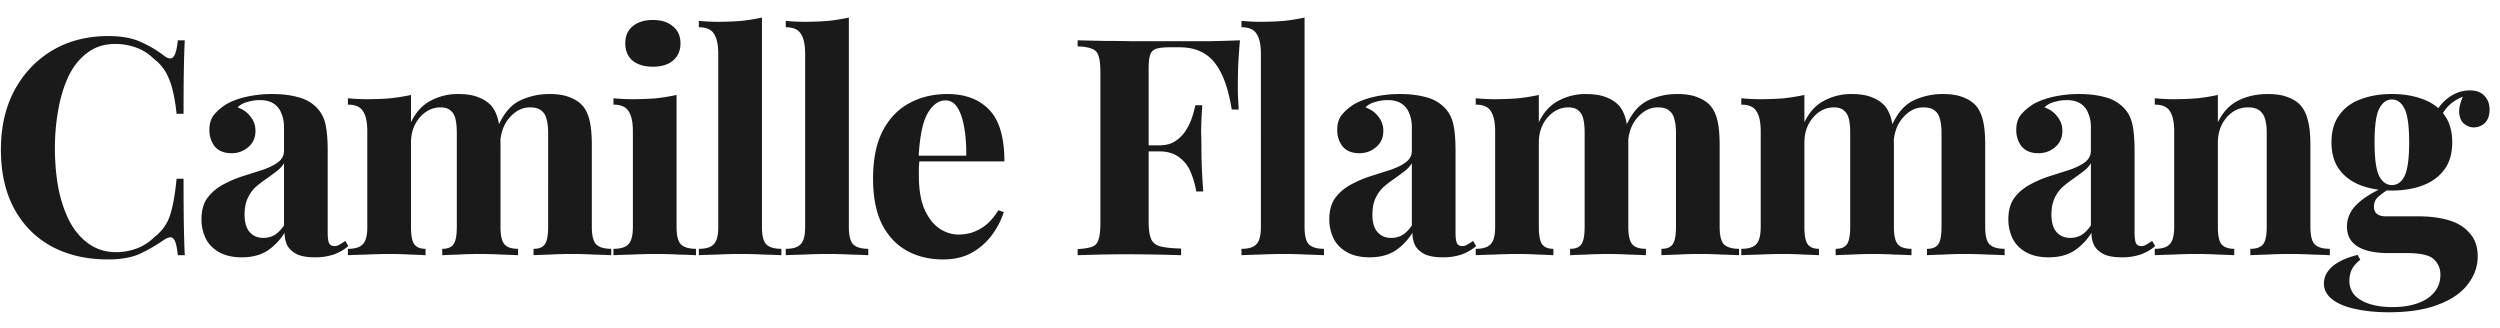
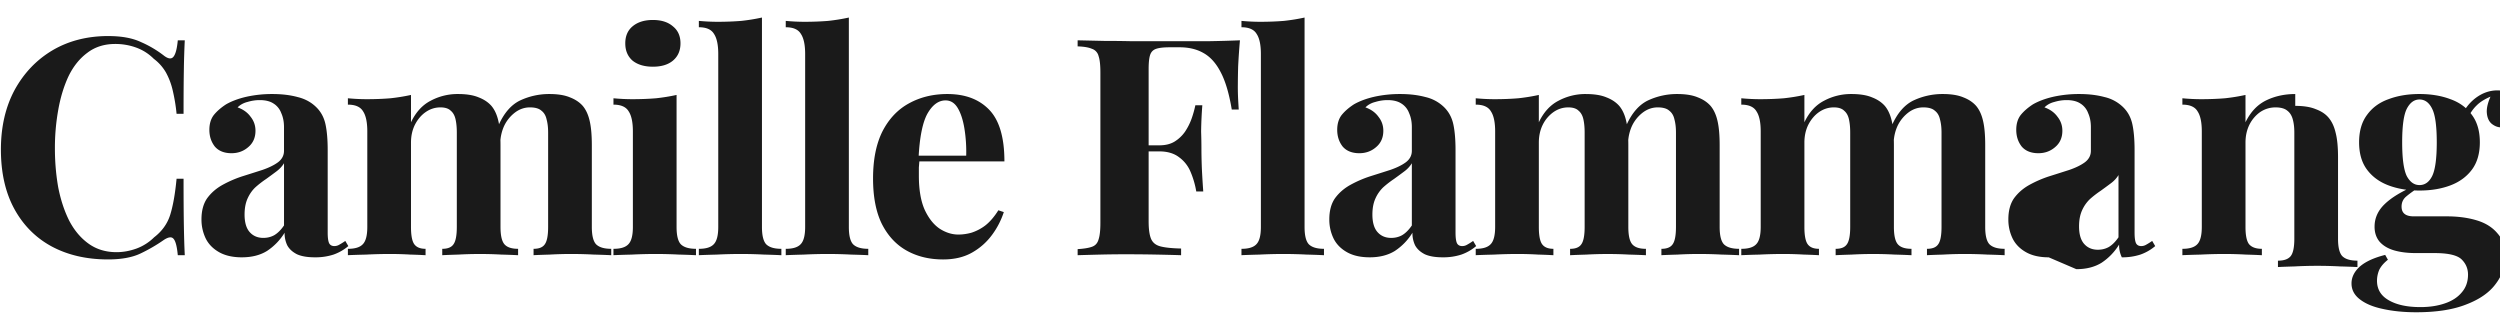
<svg xmlns="http://www.w3.org/2000/svg" width="198" height="26" fill="none">
-   <path fill="#1A1A1A" d="M8.578 2.856q1.587 0 2.596.48A8.5 8.5 0 0 1 13 4.419q.48.36.72.096.265-.288.361-1.322h.553a70 70 0 0 0-.072 2.284q-.024 1.322-.024 3.534h-.553a14 14 0 0 0-.312-1.875 5.5 5.5 0 0 0-.53-1.395 3.6 3.6 0 0 0-.96-1.081q-.6-.601-1.394-.89a4.8 4.8 0 0 0-1.658-.288q-1.298 0-2.21.697-.915.674-1.49 1.85-.553 1.179-.817 2.67a17 17 0 0 0-.265 3.052q0 1.61.265 3.101.288 1.466.865 2.62.6 1.154 1.537 1.827.938.673 2.211.673.793 0 1.586-.288a3.9 3.9 0 0 0 1.394-.89q.937-.72 1.273-1.779.336-1.08.505-2.86h.553q0 2.283.024 3.702.024 1.394.072 2.355h-.553q-.096-1.033-.336-1.297-.217-.265-.745.072A13 13 0 0 1 11.1 20.09q-.984.457-2.547.457-2.547 0-4.47-1.034-1.897-1.033-2.955-2.98Q.072 14.587.072 11.846q0-2.692 1.081-4.711 1.105-2.02 3.004-3.15 1.922-1.13 4.421-1.13M19.153 20.38q-1.081 0-1.802-.409-.72-.408-1.057-1.082a3.44 3.44 0 0 1-.337-1.514q0-1.034.457-1.683.48-.649 1.225-1.057a9 9 0 0 1 1.562-.674q.841-.264 1.586-.504.769-.265 1.226-.601.48-.36.48-.914v-1.875q0-.625-.216-1.105a1.5 1.5 0 0 0-.625-.77q-.409-.264-1.081-.264-.48 0-.961.144-.48.12-.793.433.672.24 1.033.745.384.481.384 1.106 0 .817-.576 1.298-.554.48-1.322.48-.865 0-1.321-.528-.433-.554-.433-1.322 0-.698.336-1.154.36-.457.986-.866.672-.384 1.61-.6a9.4 9.4 0 0 1 2.066-.217q1.106 0 1.994.24.89.217 1.49.818.553.552.721 1.37.168.793.168 2.02v6.538q0 .6.12.841.12.216.409.216.216 0 .408-.12.217-.12.457-.288l.24.408a3.7 3.7 0 0 1-1.177.674 4.6 4.6 0 0 1-1.466.216q-.889 0-1.418-.24-.528-.266-.769-.698a2.2 2.2 0 0 1-.216-1.01 4.6 4.6 0 0 1-1.393 1.443q-.818.505-1.995.505m1.706-1.539q.48 0 .865-.216.409-.24.77-.77v-4.927q-.217.36-.602.649a58 58 0 0 1-.817.6 8 8 0 0 0-.84.65q-.385.36-.625.89-.24.529-.24 1.273 0 .938.408 1.395.408.456 1.081.456M36.276 7.447q1.008 0 1.634.265.624.24 1.009.673.384.456.553 1.202.168.72.168 1.923v6.466q0 1.01.312 1.37.313.36 1.081.36v.506a51 51 0 0 0-1.321-.049 31 31 0 0 0-3.412 0q-.841.025-1.274.049v-.505q.649 0 .89-.36.263-.361.264-1.371V10.5q0-.6-.097-1.034-.096-.457-.384-.697-.264-.264-.817-.264-.625 0-1.153.36-.53.36-.865 1.01-.313.626-.313 1.418v6.683q0 1.01.264 1.37.265.36.89.36v.506a41 41 0 0 0-1.202-.049 27 27 0 0 0-1.634-.048q-.913 0-1.874.049-.962.023-1.442.047v-.504q.84 0 1.177-.36.36-.361.36-1.371v-7.572q0-1.082-.335-1.587-.314-.529-1.202-.529v-.504q.77.072 1.49.072 1.009 0 1.874-.072a15 15 0 0 0 1.634-.265v2.164q.577-1.202 1.562-1.707a4.5 4.5 0 0 1 2.163-.529m7.232 0q1.01 0 1.634.265.625.24 1.01.673.384.456.552 1.202.168.72.169 1.923v6.466q0 1.01.336 1.37.36.36 1.201.36v.506a57 57 0 0 0-1.37-.049 34 34 0 0 0-1.801-.048q-.865 0-1.707.049-.84.023-1.273.047v-.504q.648 0 .889-.36.264-.361.264-1.371V10.5q0-.6-.12-1.034-.096-.457-.408-.697-.29-.264-.913-.264-.625 0-1.154.384a2.9 2.9 0 0 0-.865 1.034q-.312.649-.336 1.442l-.12-1.466q.648-1.442 1.706-1.947a5.4 5.4 0 0 1 2.306-.505m8.2-5.865q1.01 0 1.587.505.6.48.6 1.346 0 .865-.6 1.37-.577.48-1.586.48t-1.61-.48q-.577-.505-.577-1.37t.577-1.346q.6-.505 1.61-.505m1.875 5.937v10.457q0 1.01.337 1.37.36.36 1.201.36v.506a51 51 0 0 0-1.346-.049 35 35 0 0 0-1.85-.048q-.937 0-1.898.049-.96.023-1.442.047v-.504q.84 0 1.178-.36.36-.361.36-1.371v-7.572q0-1.082-.336-1.587-.314-.529-1.202-.529v-.504q.77.072 1.49.072 1.009 0 1.874-.072a15 15 0 0 0 1.634-.265m6.763-6.13v16.587q0 1.01.336 1.37.36.36 1.202.36v.506a57 57 0 0 0-1.37-.049 35 35 0 0 0-1.85-.048q-.938 0-1.899.049-.937.023-1.417.047v-.504q.84 0 1.177-.36.36-.361.36-1.371V4.274q0-1.082-.336-1.586-.313-.53-1.201-.53v-.504q.768.072 1.49.072.984 0 1.874-.072a15 15 0 0 0 1.634-.265m6.882 0v16.587q0 1.01.336 1.37.36.36 1.202.36v.506q-.457-.025-1.37-.049a35 35 0 0 0-1.85-.048q-.937 0-1.899.049-.937.023-1.417.047v-.504q.84 0 1.177-.36.36-.361.36-1.371V4.274q0-1.082-.336-1.586-.312-.53-1.201-.53v-.504q.768.072 1.49.072.984 0 1.874-.072a15 15 0 0 0 1.634-.265m7.804 6.058q2.115 0 3.316 1.25t1.201 4.087h-7.905l-.048-.457h4.926a11.5 11.5 0 0 0-.144-2.163q-.168-1.01-.529-1.611-.36-.6-.961-.601-.84 0-1.442 1.058-.576 1.057-.697 3.51l.072.144-.048.6v.65q0 1.658.457 2.692.48 1.034 1.201 1.514.721.457 1.466.457.505 0 1.033-.144a3.7 3.7 0 0 0 1.106-.577q.552-.434 1.033-1.202l.432.144a6.3 6.3 0 0 1-.913 1.779 5 5 0 0 1-1.586 1.418q-.961.553-2.306.553-1.634 0-2.884-.697t-1.97-2.115q-.697-1.419-.697-3.606 0-2.236.745-3.726.769-1.49 2.09-2.212 1.346-.745 3.052-.745m23.171-4.255a53 53 0 0 0-.144 2.092 74 74 0 0 0-.024 1.562q0 .53.024 1.01.025.48.048.817h-.553q-.311-1.875-.865-2.933-.551-1.081-1.37-1.538-.792-.457-1.897-.457h-.793q-.697 0-1.058.12-.36.12-.48.481t-.12 1.106v12.067q0 .938.192 1.395.192.456.745.6.552.145 1.634.169v.529q-.746-.025-1.923-.049t-2.475-.024a82 82 0 0 0-2.018.024q-.986.025-1.778.049v-.481q.769-.048 1.153-.193.385-.144.505-.576.144-.434.144-1.299V5.74q0-.889-.144-1.298a.8.8 0 0 0-.529-.577q-.384-.168-1.13-.192v-.48l2.091.047q1.105 0 2.187.024h6.056q1.418-.024 2.522-.072m-3.58 8.318v.48H90.25v-.48zm.6-3.173a32 32 0 0 0-.095 2.09q.024.722.024 1.323 0 .6.024 1.322.024.72.12 2.092h-.553a6.8 6.8 0 0 0-.456-1.563 2.7 2.7 0 0 0-.913-1.154q-.6-.457-1.562-.457v-.48q.72 0 1.201-.289a2.8 2.8 0 0 0 .841-.793q.336-.506.529-1.058a8 8 0 0 0 .288-1.033zm8.098-6.948v16.587q0 1.01.337 1.37.36.36 1.201.36v.506a57 57 0 0 0-1.369-.049 35 35 0 0 0-1.851-.048q-.936 0-1.898.049-.938.023-1.418.047v-.504q.841 0 1.178-.36.36-.361.36-1.371V4.274q0-1.082-.336-1.586-.313-.53-1.202-.53v-.504q.77.072 1.49.072.985 0 1.874-.072a15 15 0 0 0 1.634-.265m5.156 18.99q-1.082 0-1.802-.408-.721-.408-1.057-1.082a3.4 3.4 0 0 1-.337-1.514q0-1.034.457-1.683.48-.649 1.225-1.057a9 9 0 0 1 1.562-.674q.84-.264 1.586-.504.769-.265 1.225-.601.481-.36.481-.914v-1.875q0-.625-.216-1.105a1.5 1.5 0 0 0-.625-.77q-.41-.264-1.081-.264-.481 0-.961.144-.482.12-.793.433.672.24 1.033.745.384.481.384 1.106 0 .817-.576 1.298-.554.48-1.322.48-.866 0-1.322-.528-.432-.554-.432-1.322 0-.698.336-1.154.36-.457.986-.866.672-.384 1.609-.6a9.4 9.4 0 0 1 2.067-.217q1.104 0 1.994.24a3.1 3.1 0 0 1 1.49.818q.552.552.721 1.37.168.793.168 2.02v6.538q0 .6.12.841.12.216.409.216.216 0 .408-.12.217-.12.457-.288l.24.408a3.7 3.7 0 0 1-1.177.674 4.6 4.6 0 0 1-1.466.216q-.89 0-1.418-.24-.528-.266-.769-.698a2.2 2.2 0 0 1-.216-1.01 4.6 4.6 0 0 1-1.394 1.443q-.818.505-1.994.505m1.706-1.538q.48 0 .865-.216.409-.24.769-.77v-4.927a2.3 2.3 0 0 1-.601.649q-.384.289-.817.6a8 8 0 0 0-.841.65 2.8 2.8 0 0 0-.624.89q-.241.529-.241 1.273 0 .938.409 1.395.408.456 1.081.456m15.416-11.394q1.01 0 1.634.265.625.24 1.009.673.385.456.553 1.202.169.72.168 1.923v6.466q0 1.01.313 1.37t1.081.36v.506a51 51 0 0 0-1.322-.049 31 31 0 0 0-3.412 0q-.84.025-1.273.049v-.505q.648 0 .889-.36.264-.361.264-1.371V10.5q0-.6-.096-1.034-.096-.457-.384-.697-.264-.264-.817-.264-.625 0-1.154.36a2.7 2.7 0 0 0-.865 1.01q-.312.626-.312 1.418v6.683q0 1.01.264 1.37.265.36.889.36v.506a41 41 0 0 0-1.201-.049 27 27 0 0 0-1.634-.048q-.913 0-1.875.049-.961.023-1.441.047v-.504q.84 0 1.177-.36.36-.361.361-1.371v-7.572q0-1.082-.337-1.587-.312-.529-1.201-.529v-.504q.769.072 1.489.072 1.01 0 1.875-.072a15 15 0 0 0 1.634-.265v2.164q.576-1.202 1.562-1.707a4.5 4.5 0 0 1 2.162-.529m7.233 0q1.01 0 1.634.265.625.24 1.009.673.385.456.553 1.202.168.72.168 1.923v6.466q0 1.01.336 1.37.362.36 1.202.36v.506a57 57 0 0 0-1.37-.049 34 34 0 0 0-1.802-.048q-.866 0-1.706.049-.84.023-1.274.047v-.504q.649 0 .89-.36.263-.361.264-1.371V10.5q0-.6-.12-1.034-.096-.457-.409-.697-.288-.264-.913-.264-.624 0-1.153.384a2.9 2.9 0 0 0-.865 1.034q-.312.649-.337 1.442l-.12-1.466q.65-1.442 1.706-1.947a5.4 5.4 0 0 1 2.307-.505m13.799 0q1.01 0 1.634.265.625.24 1.01.673.384.456.552 1.202.17.72.169 1.923v6.466q0 1.01.312 1.37.313.36 1.081.36v.506a51 51 0 0 0-1.321-.049 31 31 0 0 0-3.413 0q-.84.025-1.273.049v-.505q.648 0 .889-.36.264-.361.264-1.371V10.5q0-.6-.096-1.034-.096-.457-.384-.697-.264-.264-.817-.264-.624 0-1.154.36-.528.36-.865 1.01-.312.626-.312 1.418v6.683q0 1.01.264 1.37t.889.36v.506a40 40 0 0 0-1.201-.049 27 27 0 0 0-1.634-.048q-.913 0-1.874.049a63 63 0 0 0-1.442.047v-.504q.84 0 1.177-.36.361-.361.361-1.371v-7.572q0-1.082-.337-1.587-.312-.529-1.201-.529v-.504q.768.072 1.49.072 1.008 0 1.874-.072a15 15 0 0 0 1.634-.265v2.164q.576-1.202 1.562-1.707a4.5 4.5 0 0 1 2.162-.529m7.233 0q1.01 0 1.634.265.625.24 1.009.673.385.456.553 1.202.169.72.168 1.923v6.466q0 1.01.337 1.37.36.36 1.201.36v.506a57 57 0 0 0-1.37-.049 34 34 0 0 0-1.802-.048q-.864 0-1.706.049-.84.023-1.273.047v-.504q.648 0 .889-.36.264-.361.264-1.371V10.5q0-.6-.12-1.034-.096-.457-.409-.697-.288-.264-.913-.264-.624 0-1.153.384a2.9 2.9 0 0 0-.865 1.034q-.312.649-.337 1.442l-.12-1.466q.65-1.442 1.706-1.947a5.4 5.4 0 0 1 2.307-.505m8.393 12.933q-1.081 0-1.802-.409-.721-.408-1.057-1.082a3.4 3.4 0 0 1-.337-1.514q0-1.034.457-1.683.48-.649 1.225-1.057a9 9 0 0 1 1.562-.674q.841-.264 1.586-.504.768-.265 1.226-.601.48-.36.48-.914v-1.875q0-.625-.216-1.105a1.5 1.5 0 0 0-.625-.77q-.41-.264-1.081-.264-.481 0-.961.144-.482.12-.793.433.673.24 1.033.745.384.481.384 1.106 0 .817-.576 1.298-.554.48-1.322.48-.866 0-1.322-.528-.432-.554-.432-1.322 0-.698.336-1.154.36-.457.986-.866.671-.384 1.61-.6a9.4 9.4 0 0 1 2.066-.217q1.104 0 1.994.24a3.1 3.1 0 0 1 1.49.818q.553.552.721 1.37.168.793.168 2.02v6.538q0 .6.12.841.12.216.409.216.216 0 .408-.12.217-.12.457-.288l.24.408a3.7 3.7 0 0 1-1.177.674 4.6 4.6 0 0 1-1.466.216q-.89 0-1.418-.24-.529-.266-.769-.698a2.2 2.2 0 0 1-.216-1.01 4.6 4.6 0 0 1-1.393 1.443q-.818.505-1.995.505m1.706-1.539q.48 0 .865-.216.409-.24.769-.77v-4.927a2.3 2.3 0 0 1-.601.649q-.384.289-.817.6a8 8 0 0 0-.841.65 2.8 2.8 0 0 0-.624.89q-.241.529-.241 1.273 0 .938.409 1.395.408.456 1.081.456m15.633-11.394q1.008 0 1.634.265.648.24 1.009.673.384.456.552 1.178.192.72.193 1.947v6.466q0 1.01.336 1.37.36.36 1.202.36v.506a57 57 0 0 0-1.37-.049 34 34 0 0 0-3.604 0q-.865.025-1.322.049v-.505q.72 0 1.009-.36.288-.361.288-1.371V10.5q0-.6-.12-1.034-.12-.457-.432-.697-.313-.264-.937-.264-.65 0-1.202.36a2.7 2.7 0 0 0-.865 1.01q-.312.626-.312 1.418v6.683q0 1.01.288 1.37.313.36 1.009.36v.506a51 51 0 0 0-1.273-.049 29 29 0 0 0-1.706-.048q-.913 0-1.875.049-.961.023-1.441.047v-.504q.84 0 1.177-.36.36-.361.361-1.371v-7.572q0-1.082-.337-1.587-.312-.529-1.201-.529v-.504q.768.072 1.49.072 1.008 0 1.874-.072a15 15 0 0 0 1.634-.265v2.164q.601-1.227 1.634-1.731 1.034-.505 2.307-.505m9.598 17.284q-1.491 0-2.667-.265-1.154-.24-1.827-.769-.648-.504-.648-1.25 0-.745.672-1.346.672-.578 1.995-.913l.216.384q-.457.36-.673.77a2.2 2.2 0 0 0-.192.889q0 1.01.913 1.538.938.553 2.523.553 1.081 0 1.922-.288.865-.289 1.346-.866.505-.576.505-1.418 0-.721-.529-1.226-.529-.48-2.115-.48h-1.489q-.987 0-1.73-.217-.722-.216-1.13-.673-.409-.48-.408-1.202 0-1.01.793-1.779.792-.769 2.355-1.442l.24.192a8 8 0 0 0-.865.625q-.385.312-.385.817 0 .77.961.77h2.62q1.32 0 2.355.312 1.056.313 1.658 1.034.624.696.624 1.827 0 1.177-.769 2.187-.746 1.01-2.306 1.61-1.563.626-3.965.626m.24-9.64q-1.37 0-2.451-.408-1.082-.41-1.706-1.25-.625-.841-.625-2.164 0-1.322.625-2.163.624-.866 1.706-1.25 1.082-.41 2.451-.409 1.37 0 2.451.409 1.081.384 1.706 1.25.624.84.625 2.163 0 1.323-.625 2.164-.625.84-1.706 1.25-1.082.408-2.451.408m0-.432q.65 0 1.009-.722.361-.745.361-2.668t-.361-2.644q-.36-.745-1.009-.745-.626 0-1.009.745-.36.72-.361 2.644 0 1.923.361 2.669.383.72 1.009.72m3.749-5.145-.481-.168a3.6 3.6 0 0 1 1.153-1.562q.817-.625 1.755-.625.768 0 1.153.432.408.409.408 1.082 0 .72-.384 1.082a1.28 1.28 0 0 1-.865.336q-.41 0-.769-.288-.338-.288-.384-.866-.05-.6.408-1.538l.168.144q-.914.337-1.369.794-.457.432-.793 1.177" />
+   <path fill="#1A1A1A" d="M8.578 2.856q1.587 0 2.596.48A8.5 8.5 0 0 1 13 4.419q.48.36.72.096.265-.288.361-1.322h.553a70 70 0 0 0-.072 2.284q-.024 1.322-.024 3.534h-.553a14 14 0 0 0-.312-1.875 5.5 5.5 0 0 0-.53-1.395 3.6 3.6 0 0 0-.96-1.081q-.6-.601-1.394-.89a4.8 4.8 0 0 0-1.658-.288q-1.298 0-2.21.697-.915.674-1.49 1.85-.553 1.179-.817 2.67a17 17 0 0 0-.265 3.052q0 1.61.265 3.101.288 1.466.865 2.62.6 1.154 1.537 1.827.938.673 2.211.673.793 0 1.586-.288a3.9 3.9 0 0 0 1.394-.89q.937-.72 1.273-1.779.336-1.08.505-2.86h.553q0 2.283.024 3.702.024 1.394.072 2.355h-.553q-.096-1.033-.336-1.297-.217-.265-.745.072A13 13 0 0 1 11.1 20.09q-.984.457-2.547.457-2.547 0-4.47-1.034-1.897-1.033-2.955-2.98Q.072 14.587.072 11.846q0-2.692 1.081-4.711 1.105-2.02 3.004-3.15 1.922-1.13 4.421-1.13M19.153 20.38q-1.081 0-1.802-.409-.72-.408-1.057-1.082a3.44 3.44 0 0 1-.337-1.514q0-1.034.457-1.683.48-.649 1.225-1.057a9 9 0 0 1 1.562-.674q.841-.264 1.586-.504.769-.265 1.226-.601.48-.36.48-.914v-1.875q0-.625-.216-1.105a1.5 1.5 0 0 0-.625-.77q-.409-.264-1.081-.264-.48 0-.961.144-.48.12-.793.433.672.24 1.033.745.384.481.384 1.106 0 .817-.576 1.298-.554.48-1.322.48-.865 0-1.321-.528-.433-.554-.433-1.322 0-.698.336-1.154.36-.457.986-.866.672-.384 1.61-.6a9.4 9.4 0 0 1 2.066-.217q1.106 0 1.994.24.89.217 1.49.818.553.552.721 1.37.168.793.168 2.02v6.538q0 .6.12.841.12.216.409.216.216 0 .408-.12.217-.12.457-.288l.24.408a3.7 3.7 0 0 1-1.177.674 4.6 4.6 0 0 1-1.466.216q-.889 0-1.418-.24-.528-.266-.769-.698a2.2 2.2 0 0 1-.216-1.01 4.6 4.6 0 0 1-1.393 1.443q-.818.505-1.995.505m1.706-1.539q.48 0 .865-.216.409-.24.77-.77v-4.927q-.217.36-.602.649a58 58 0 0 1-.817.6 8 8 0 0 0-.84.65q-.385.36-.625.89-.24.529-.24 1.273 0 .938.408 1.395.408.456 1.081.456M36.276 7.447q1.008 0 1.634.265.624.24 1.009.673.384.456.553 1.202.168.72.168 1.923v6.466q0 1.01.312 1.37.313.36 1.081.36v.506a51 51 0 0 0-1.321-.049 31 31 0 0 0-3.412 0q-.841.025-1.274.049v-.505q.649 0 .89-.36.263-.361.264-1.371V10.5q0-.6-.097-1.034-.096-.457-.384-.697-.264-.264-.817-.264-.625 0-1.153.36-.53.36-.865 1.01-.313.626-.313 1.418v6.683q0 1.01.264 1.37.265.36.89.36v.506a41 41 0 0 0-1.202-.049 27 27 0 0 0-1.634-.048q-.913 0-1.874.049-.962.023-1.442.047v-.504q.84 0 1.177-.36.36-.361.36-1.371v-7.572q0-1.082-.335-1.587-.314-.529-1.202-.529v-.504q.77.072 1.49.072 1.009 0 1.874-.072a15 15 0 0 0 1.634-.265v2.164q.577-1.202 1.562-1.707a4.5 4.5 0 0 1 2.163-.529m7.232 0q1.01 0 1.634.265.625.24 1.01.673.384.456.552 1.202.168.72.169 1.923v6.466q0 1.01.336 1.37.36.36 1.201.36v.506a57 57 0 0 0-1.37-.049 34 34 0 0 0-1.801-.048q-.865 0-1.707.049-.84.023-1.273.047v-.504q.648 0 .889-.36.264-.361.264-1.371V10.5q0-.6-.12-1.034-.096-.457-.408-.697-.29-.264-.913-.264-.625 0-1.154.384a2.9 2.9 0 0 0-.865 1.034q-.312.649-.336 1.442l-.12-1.466q.648-1.442 1.706-1.947a5.4 5.4 0 0 1 2.306-.505m8.2-5.865q1.01 0 1.587.505.6.48.6 1.346 0 .865-.6 1.37-.577.48-1.586.48t-1.61-.48q-.577-.505-.577-1.37t.577-1.346q.6-.505 1.61-.505m1.875 5.937v10.457q0 1.01.337 1.37.36.36 1.201.36v.506a51 51 0 0 0-1.346-.049 35 35 0 0 0-1.85-.048q-.937 0-1.898.049-.96.023-1.442.047v-.504q.84 0 1.178-.36.36-.361.36-1.371v-7.572q0-1.082-.336-1.587-.314-.529-1.202-.529v-.504q.77.072 1.49.072 1.009 0 1.874-.072a15 15 0 0 0 1.634-.265m6.763-6.13v16.587q0 1.01.336 1.37.36.36 1.202.36v.506a57 57 0 0 0-1.37-.049 35 35 0 0 0-1.85-.048q-.938 0-1.899.049-.937.023-1.417.047v-.504q.84 0 1.177-.36.36-.361.36-1.371V4.274q0-1.082-.336-1.586-.313-.53-1.201-.53v-.504q.768.072 1.49.072.984 0 1.874-.072a15 15 0 0 0 1.634-.265m6.882 0v16.587q0 1.01.336 1.37.36.36 1.202.36v.506q-.457-.025-1.37-.049a35 35 0 0 0-1.85-.048q-.937 0-1.899.049-.937.023-1.417.047v-.504q.84 0 1.177-.36.36-.361.36-1.371V4.274q0-1.082-.336-1.586-.312-.53-1.201-.53v-.504q.768.072 1.49.072.984 0 1.874-.072a15 15 0 0 0 1.634-.265m7.804 6.058q2.115 0 3.316 1.25t1.201 4.087h-7.905l-.048-.457h4.926a11.5 11.5 0 0 0-.144-2.163q-.168-1.01-.529-1.611-.36-.6-.961-.601-.84 0-1.442 1.058-.576 1.057-.697 3.51l.072.144-.048.6v.65q0 1.658.457 2.692.48 1.034 1.201 1.514.721.457 1.466.457.505 0 1.033-.144a3.7 3.7 0 0 0 1.106-.577q.552-.434 1.033-1.202l.432.144a6.3 6.3 0 0 1-.913 1.779 5 5 0 0 1-1.586 1.418q-.961.553-2.306.553-1.634 0-2.884-.697t-1.97-2.115q-.697-1.419-.697-3.606 0-2.236.745-3.726.769-1.49 2.09-2.212 1.346-.745 3.052-.745m23.171-4.255a53 53 0 0 0-.144 2.092 74 74 0 0 0-.024 1.562q0 .53.024 1.01.025.48.048.817h-.553q-.311-1.875-.865-2.933-.551-1.081-1.37-1.538-.792-.457-1.897-.457h-.793q-.697 0-1.058.12-.36.12-.48.481t-.12 1.106v12.067q0 .938.192 1.395.192.456.745.6.552.145 1.634.169v.529q-.746-.025-1.923-.049t-2.475-.024a82 82 0 0 0-2.018.024q-.986.025-1.778.049v-.481q.769-.048 1.153-.193.385-.144.505-.576.144-.434.144-1.299V5.74q0-.889-.144-1.298a.8.8 0 0 0-.529-.577q-.384-.168-1.13-.192v-.48l2.091.047q1.105 0 2.187.024h6.056q1.418-.024 2.522-.072m-3.58 8.318v.48H90.25v-.48zm.6-3.173a32 32 0 0 0-.095 2.09q.024.722.024 1.323 0 .6.024 1.322.024.72.12 2.092h-.553a6.8 6.8 0 0 0-.456-1.563 2.7 2.7 0 0 0-.913-1.154q-.6-.457-1.562-.457v-.48q.72 0 1.201-.289a2.8 2.8 0 0 0 .841-.793q.336-.506.529-1.058a8 8 0 0 0 .288-1.033zm8.098-6.948v16.587q0 1.01.337 1.37.36.36 1.201.36v.506a57 57 0 0 0-1.369-.049 35 35 0 0 0-1.851-.048q-.936 0-1.898.049-.938.023-1.418.047v-.504q.841 0 1.178-.36.36-.361.36-1.371V4.274q0-1.082-.336-1.586-.313-.53-1.202-.53v-.504q.77.072 1.49.072.985 0 1.874-.072a15 15 0 0 0 1.634-.265m5.156 18.99q-1.082 0-1.802-.408-.721-.408-1.057-1.082a3.4 3.4 0 0 1-.337-1.514q0-1.034.457-1.683.48-.649 1.225-1.057a9 9 0 0 1 1.562-.674q.84-.264 1.586-.504.769-.265 1.225-.601.481-.36.481-.914v-1.875q0-.625-.216-1.105a1.5 1.5 0 0 0-.625-.77q-.41-.264-1.081-.264-.481 0-.961.144-.482.12-.793.433.672.24 1.033.745.384.481.384 1.106 0 .817-.576 1.298-.554.48-1.322.48-.866 0-1.322-.528-.432-.554-.432-1.322 0-.698.336-1.154.36-.457.986-.866.672-.384 1.609-.6a9.4 9.4 0 0 1 2.067-.217q1.104 0 1.994.24a3.1 3.1 0 0 1 1.49.818q.552.552.721 1.37.168.793.168 2.02v6.538q0 .6.12.841.12.216.409.216.216 0 .408-.12.217-.12.457-.288l.24.408a3.7 3.7 0 0 1-1.177.674 4.6 4.6 0 0 1-1.466.216q-.89 0-1.418-.24-.528-.266-.769-.698a2.2 2.2 0 0 1-.216-1.01 4.6 4.6 0 0 1-1.394 1.443q-.818.505-1.994.505m1.706-1.538q.48 0 .865-.216.409-.24.769-.77v-4.927a2.3 2.3 0 0 1-.601.649q-.384.289-.817.6a8 8 0 0 0-.841.65 2.8 2.8 0 0 0-.624.89q-.241.529-.241 1.273 0 .938.409 1.395.408.456 1.081.456m15.416-11.394q1.01 0 1.634.265.625.24 1.009.673.385.456.553 1.202.169.72.168 1.923v6.466q0 1.01.313 1.37t1.081.36v.506a51 51 0 0 0-1.322-.049 31 31 0 0 0-3.412 0q-.84.025-1.273.049v-.505q.648 0 .889-.36.264-.361.264-1.371V10.5q0-.6-.096-1.034-.096-.457-.384-.697-.264-.264-.817-.264-.625 0-1.154.36a2.7 2.7 0 0 0-.865 1.01q-.312.626-.312 1.418v6.683q0 1.01.264 1.37.265.36.889.36v.506a41 41 0 0 0-1.201-.049 27 27 0 0 0-1.634-.048q-.913 0-1.875.049-.961.023-1.441.047v-.504q.84 0 1.177-.36.36-.361.361-1.371v-7.572q0-1.082-.337-1.587-.312-.529-1.201-.529v-.504q.769.072 1.489.072 1.01 0 1.875-.072a15 15 0 0 0 1.634-.265v2.164q.576-1.202 1.562-1.707a4.5 4.5 0 0 1 2.162-.529m7.233 0q1.01 0 1.634.265.625.24 1.009.673.385.456.553 1.202.168.72.168 1.923v6.466q0 1.01.336 1.37.362.36 1.202.36v.506a57 57 0 0 0-1.37-.049 34 34 0 0 0-1.802-.048q-.866 0-1.706.049-.84.023-1.274.047v-.504q.649 0 .89-.36.263-.361.264-1.371V10.5q0-.6-.12-1.034-.096-.457-.409-.697-.288-.264-.913-.264-.624 0-1.153.384a2.9 2.9 0 0 0-.865 1.034q-.312.649-.337 1.442l-.12-1.466q.65-1.442 1.706-1.947a5.4 5.4 0 0 1 2.307-.505m13.799 0q1.01 0 1.634.265.625.24 1.01.673.384.456.552 1.202.17.72.169 1.923v6.466q0 1.01.312 1.37.313.36 1.081.36v.506a51 51 0 0 0-1.321-.049 31 31 0 0 0-3.413 0q-.84.025-1.273.049v-.505q.648 0 .889-.36.264-.361.264-1.371V10.5q0-.6-.096-1.034-.096-.457-.384-.697-.264-.264-.817-.264-.624 0-1.154.36-.528.36-.865 1.01-.312.626-.312 1.418v6.683q0 1.01.264 1.37t.889.36v.506a40 40 0 0 0-1.201-.049 27 27 0 0 0-1.634-.048q-.913 0-1.874.049a63 63 0 0 0-1.442.047v-.504q.84 0 1.177-.36.361-.361.361-1.371v-7.572q0-1.082-.337-1.587-.312-.529-1.201-.529v-.504q.768.072 1.49.072 1.008 0 1.874-.072a15 15 0 0 0 1.634-.265v2.164q.576-1.202 1.562-1.707a4.5 4.5 0 0 1 2.162-.529m7.233 0q1.01 0 1.634.265.625.24 1.009.673.385.456.553 1.202.169.72.168 1.923v6.466q0 1.01.337 1.37.36.36 1.201.36v.506a57 57 0 0 0-1.37-.049 34 34 0 0 0-1.802-.048q-.864 0-1.706.049-.84.023-1.273.047v-.504q.648 0 .889-.36.264-.361.264-1.371V10.5q0-.6-.12-1.034-.096-.457-.409-.697-.288-.264-.913-.264-.624 0-1.153.384a2.9 2.9 0 0 0-.865 1.034q-.312.649-.337 1.442l-.12-1.466q.65-1.442 1.706-1.947a5.4 5.4 0 0 1 2.307-.505m8.393 12.933q-1.081 0-1.802-.409-.721-.408-1.057-1.082a3.4 3.4 0 0 1-.337-1.514q0-1.034.457-1.683.48-.649 1.225-1.057a9 9 0 0 1 1.562-.674q.841-.264 1.586-.504.768-.265 1.226-.601.48-.36.48-.914v-1.875q0-.625-.216-1.105a1.5 1.5 0 0 0-.625-.77q-.41-.264-1.081-.264-.481 0-.961.144-.482.12-.793.433.673.24 1.033.745.384.481.384 1.106 0 .817-.576 1.298-.554.48-1.322.48-.866 0-1.322-.528-.432-.554-.432-1.322 0-.698.336-1.154.36-.457.986-.866.671-.384 1.61-.6a9.4 9.4 0 0 1 2.066-.217q1.104 0 1.994.24a3.1 3.1 0 0 1 1.49.818q.553.552.721 1.37.168.793.168 2.02v6.538q0 .6.12.841.12.216.409.216.216 0 .408-.12.217-.12.457-.288l.24.408a3.7 3.7 0 0 1-1.177.674 4.6 4.6 0 0 1-1.466.216a2.2 2.2 0 0 1-.216-1.01 4.6 4.6 0 0 1-1.393 1.443q-.818.505-1.995.505m1.706-1.539q.48 0 .865-.216.409-.24.769-.77v-4.927a2.3 2.3 0 0 1-.601.649q-.384.289-.817.6a8 8 0 0 0-.841.65 2.8 2.8 0 0 0-.624.89q-.241.529-.241 1.273 0 .938.409 1.395.408.456 1.081.456m15.633-11.394q1.008 0 1.634.265.648.24 1.009.673.384.456.552 1.178.192.72.193 1.947v6.466q0 1.01.336 1.37.36.36 1.202.36v.506a57 57 0 0 0-1.37-.049 34 34 0 0 0-3.604 0q-.865.025-1.322.049v-.505q.72 0 1.009-.36.288-.361.288-1.371V10.5q0-.6-.12-1.034-.12-.457-.432-.697-.313-.264-.937-.264-.65 0-1.202.36a2.7 2.7 0 0 0-.865 1.01q-.312.626-.312 1.418v6.683q0 1.01.288 1.37.313.36 1.009.36v.506a51 51 0 0 0-1.273-.049 29 29 0 0 0-1.706-.048q-.913 0-1.875.049-.961.023-1.441.047v-.504q.84 0 1.177-.36.36-.361.361-1.371v-7.572q0-1.082-.337-1.587-.312-.529-1.201-.529v-.504q.768.072 1.49.072 1.008 0 1.874-.072a15 15 0 0 0 1.634-.265v2.164q.601-1.227 1.634-1.731 1.034-.505 2.307-.505m9.598 17.284q-1.491 0-2.667-.265-1.154-.24-1.827-.769-.648-.504-.648-1.25 0-.745.672-1.346.672-.578 1.995-.913l.216.384q-.457.36-.673.77a2.2 2.2 0 0 0-.192.889q0 1.01.913 1.538.938.553 2.523.553 1.081 0 1.922-.288.865-.289 1.346-.866.505-.576.505-1.418 0-.721-.529-1.226-.529-.48-2.115-.48h-1.489q-.987 0-1.73-.217-.722-.216-1.13-.673-.409-.48-.408-1.202 0-1.01.793-1.779.792-.769 2.355-1.442l.24.192a8 8 0 0 0-.865.625q-.385.312-.385.817 0 .77.961.77h2.62q1.32 0 2.355.312 1.056.313 1.658 1.034.624.696.624 1.827 0 1.177-.769 2.187-.746 1.01-2.306 1.61-1.563.626-3.965.626m.24-9.64q-1.37 0-2.451-.408-1.082-.41-1.706-1.25-.625-.841-.625-2.164 0-1.322.625-2.163.624-.866 1.706-1.25 1.082-.41 2.451-.409 1.37 0 2.451.409 1.081.384 1.706 1.25.624.84.625 2.163 0 1.323-.625 2.164-.625.84-1.706 1.25-1.082.408-2.451.408m0-.432q.65 0 1.009-.722.361-.745.361-2.668t-.361-2.644q-.36-.745-1.009-.745-.626 0-1.009.745-.36.72-.361 2.644 0 1.923.361 2.669.383.72 1.009.72m3.749-5.145-.481-.168a3.6 3.6 0 0 1 1.153-1.562q.817-.625 1.755-.625.768 0 1.153.432.408.409.408 1.082 0 .72-.384 1.082a1.28 1.28 0 0 1-.865.336q-.41 0-.769-.288-.338-.288-.384-.866-.05-.6.408-1.538l.168.144q-.914.337-1.369.794-.457.432-.793 1.177" />
</svg>